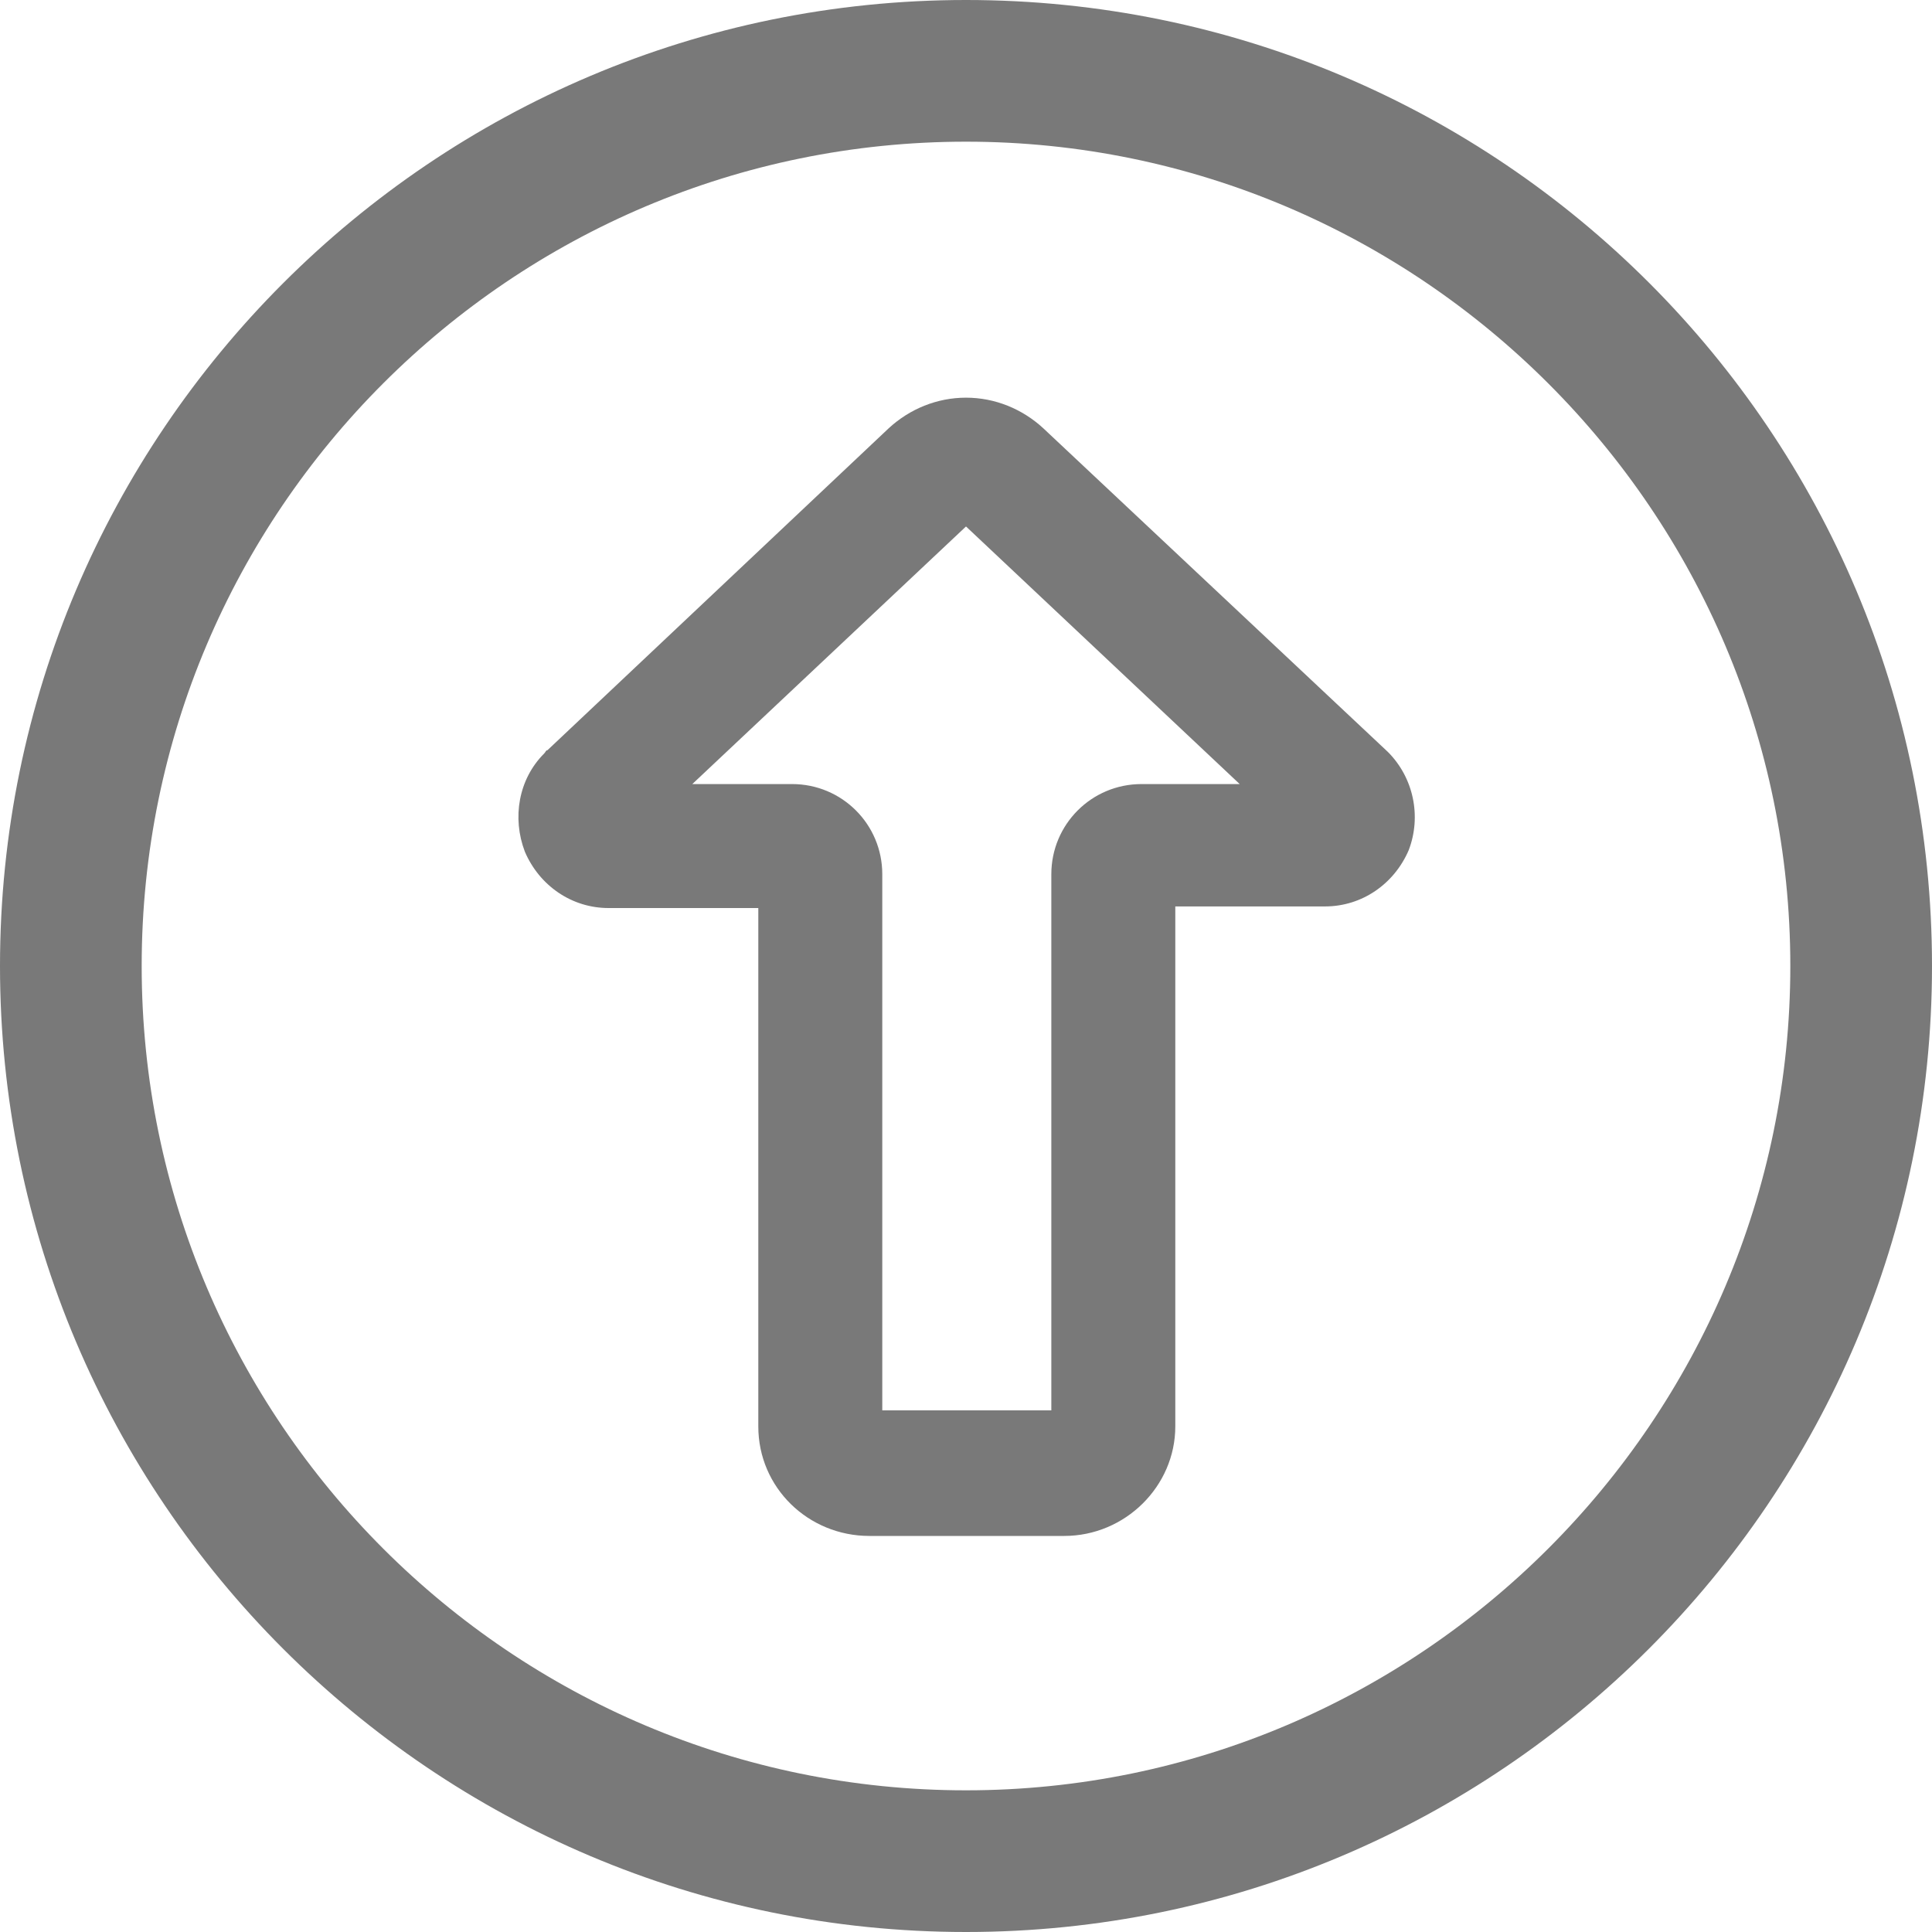
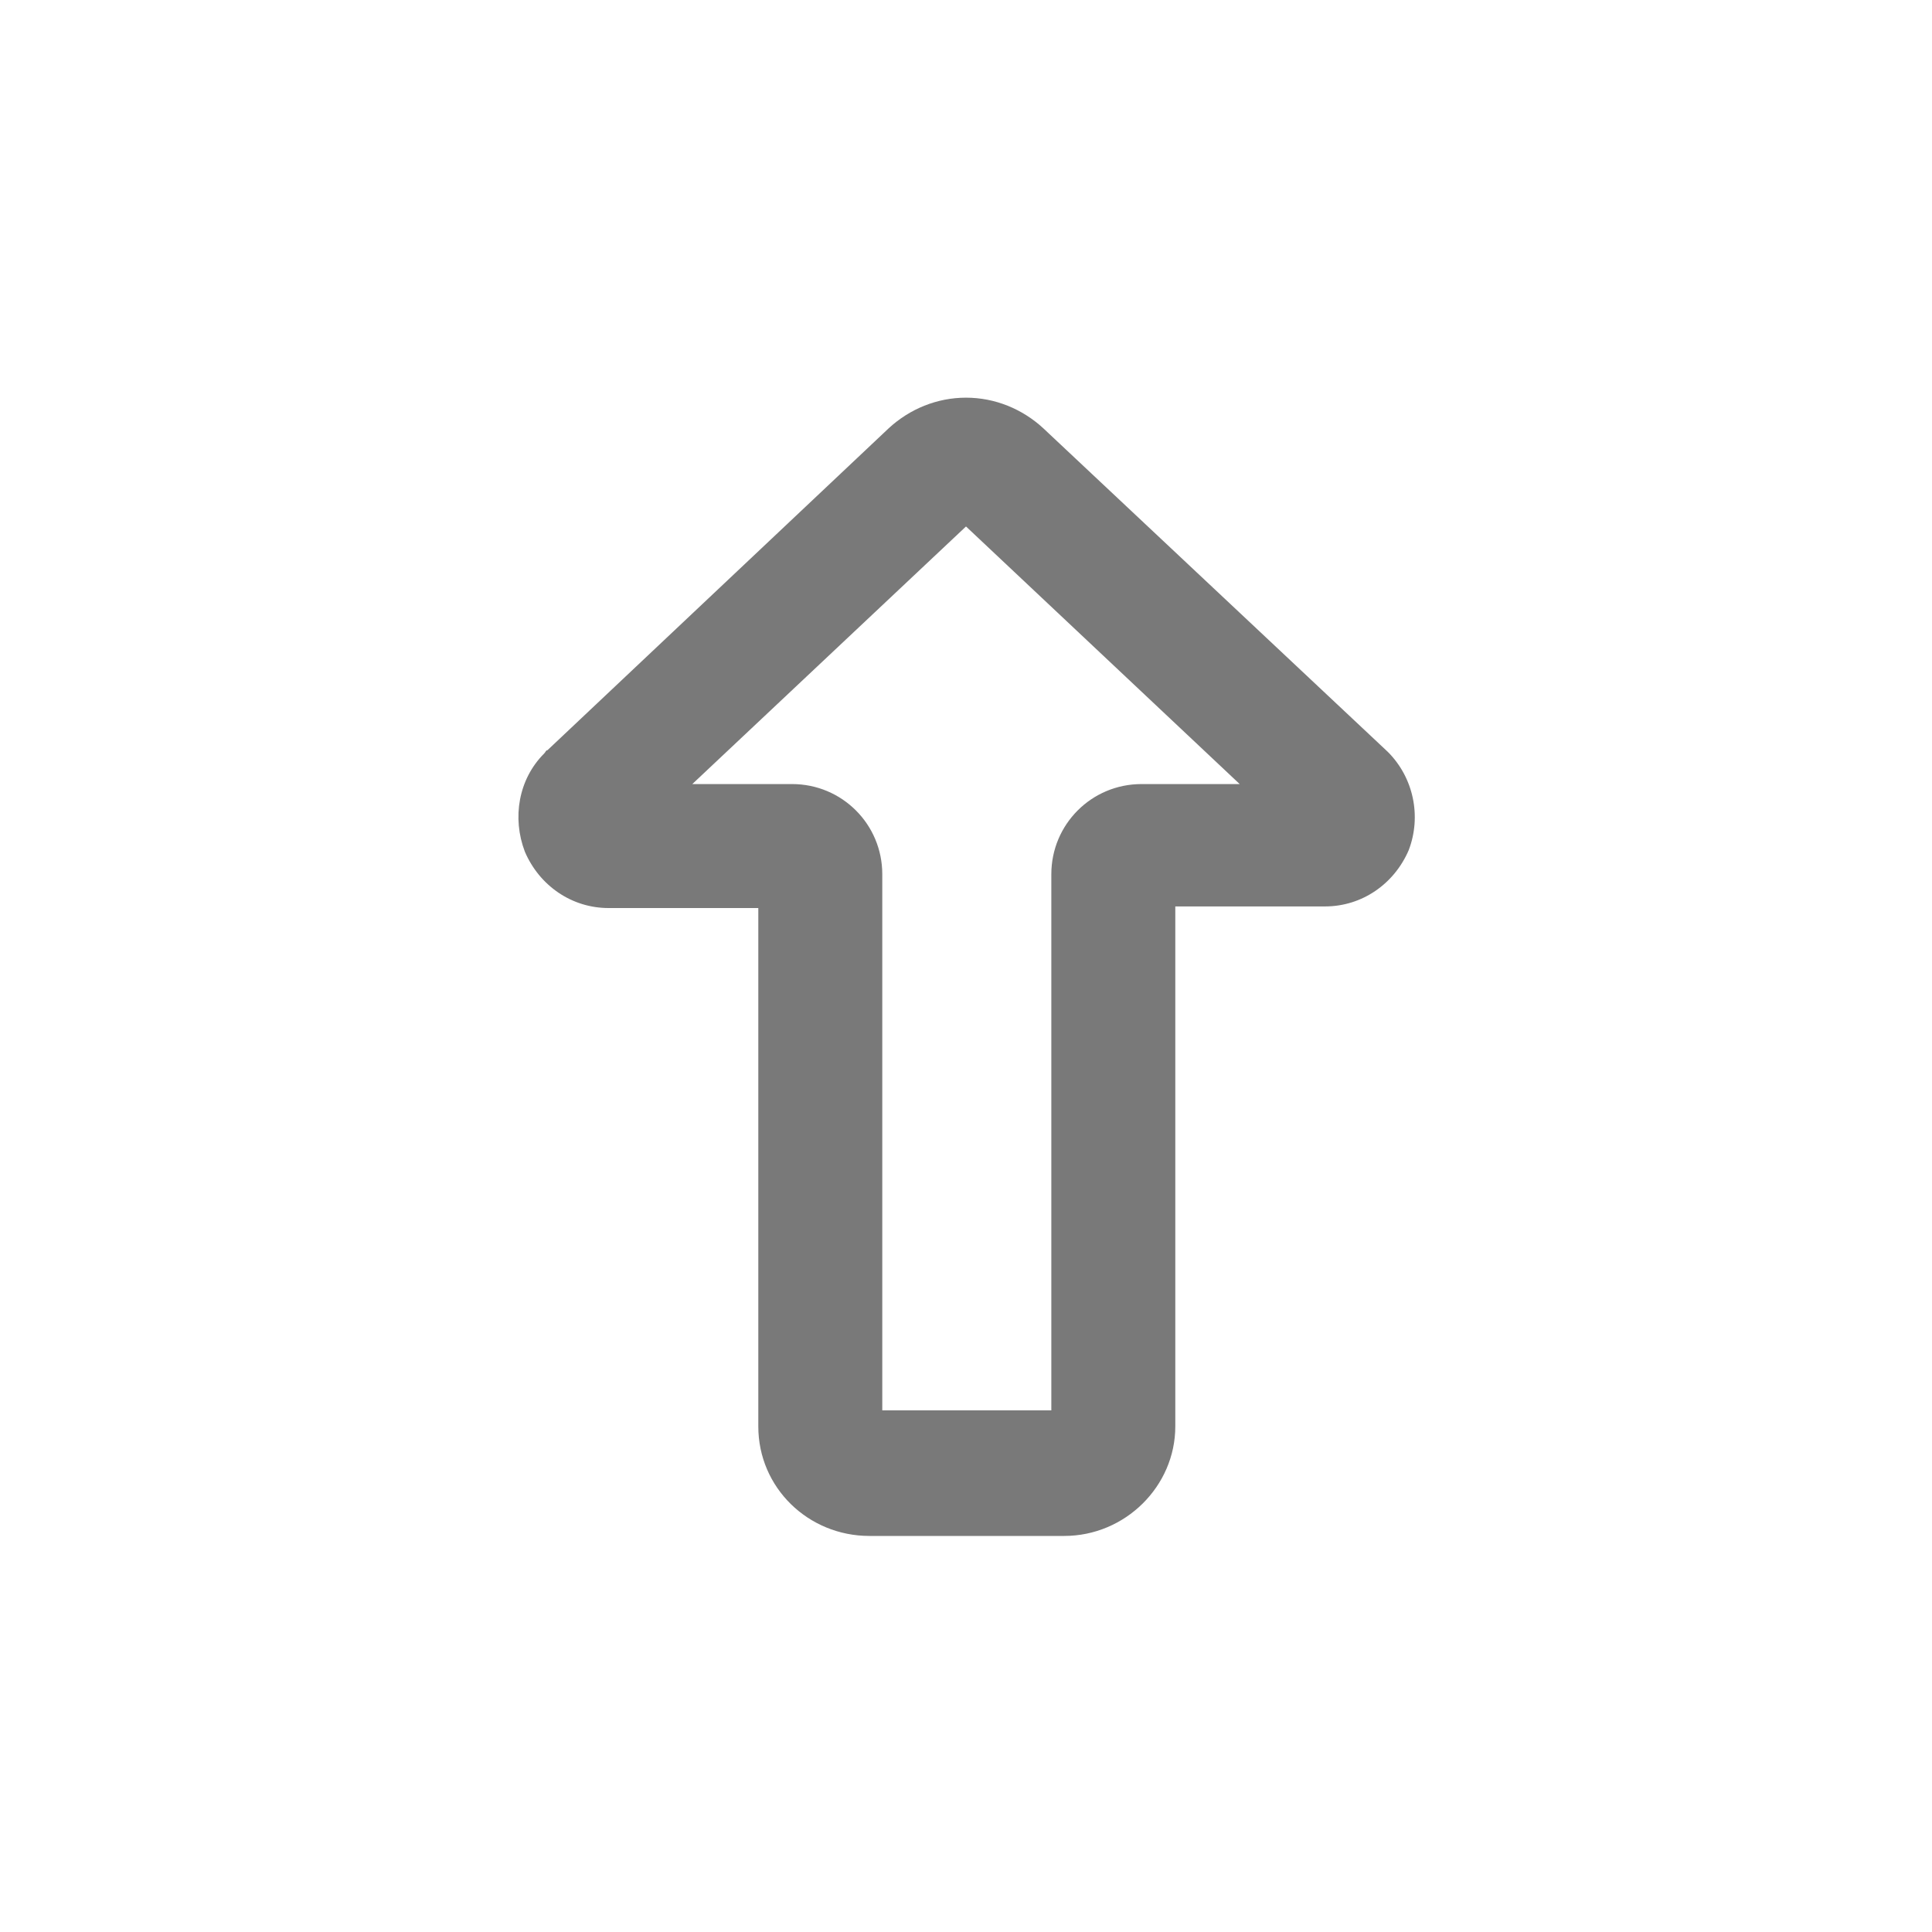
<svg xmlns="http://www.w3.org/2000/svg" version="1.1" id="图层_1" x="0px" y="0px" width="120px" height="120px" viewBox="0 0 120 120" style="enable-background:new 0 0 120 120;" xml:space="preserve">
  <style type="text/css">
	.st0{fill:#797979;}
</style>
  <path class="st0" d="M86.2,46.7L86.2,46.7L86.2,46.7L64.8,26.6c-1.3-1.2-3-1.9-4.8-1.9s-3.5,0.7-4.8,1.9L34,46.6  c-0.1,0-0.1,0.1-0.2,0.2c-1.6,1.6-2,4-1.2,6.1c0.9,2.1,2.9,3.5,5.2,3.5h9.3v32.2c0,3.8,3.1,6.8,6.9,6.8h12.1c3.8,0,6.9-3.1,6.9-6.8  V56.3h9.3c2.3,0,4.3-1.4,5.2-3.5C88.3,50.7,87.8,48.3,86.2,46.7z M65.3,54.3v33.3H54.8V54.3c0-3.1-2.5-5.6-5.6-5.6H43l17-16l17,16  h-6.1C67.8,48.7,65.3,51.2,65.3,54.3z" />
-   <path class="st0" d="M60,8.8c28.2,0,51.2,23,51.2,51.2s-23,51.2-51.2,51.2S8.8,88.3,8.8,60S31.8,8.8,60,8.8 M60,0  C26.9,0,0,26.9,0,60s26.9,60,60,60s60-26.9,60-60S93.2,0,60,0L60,0z" />
</svg>